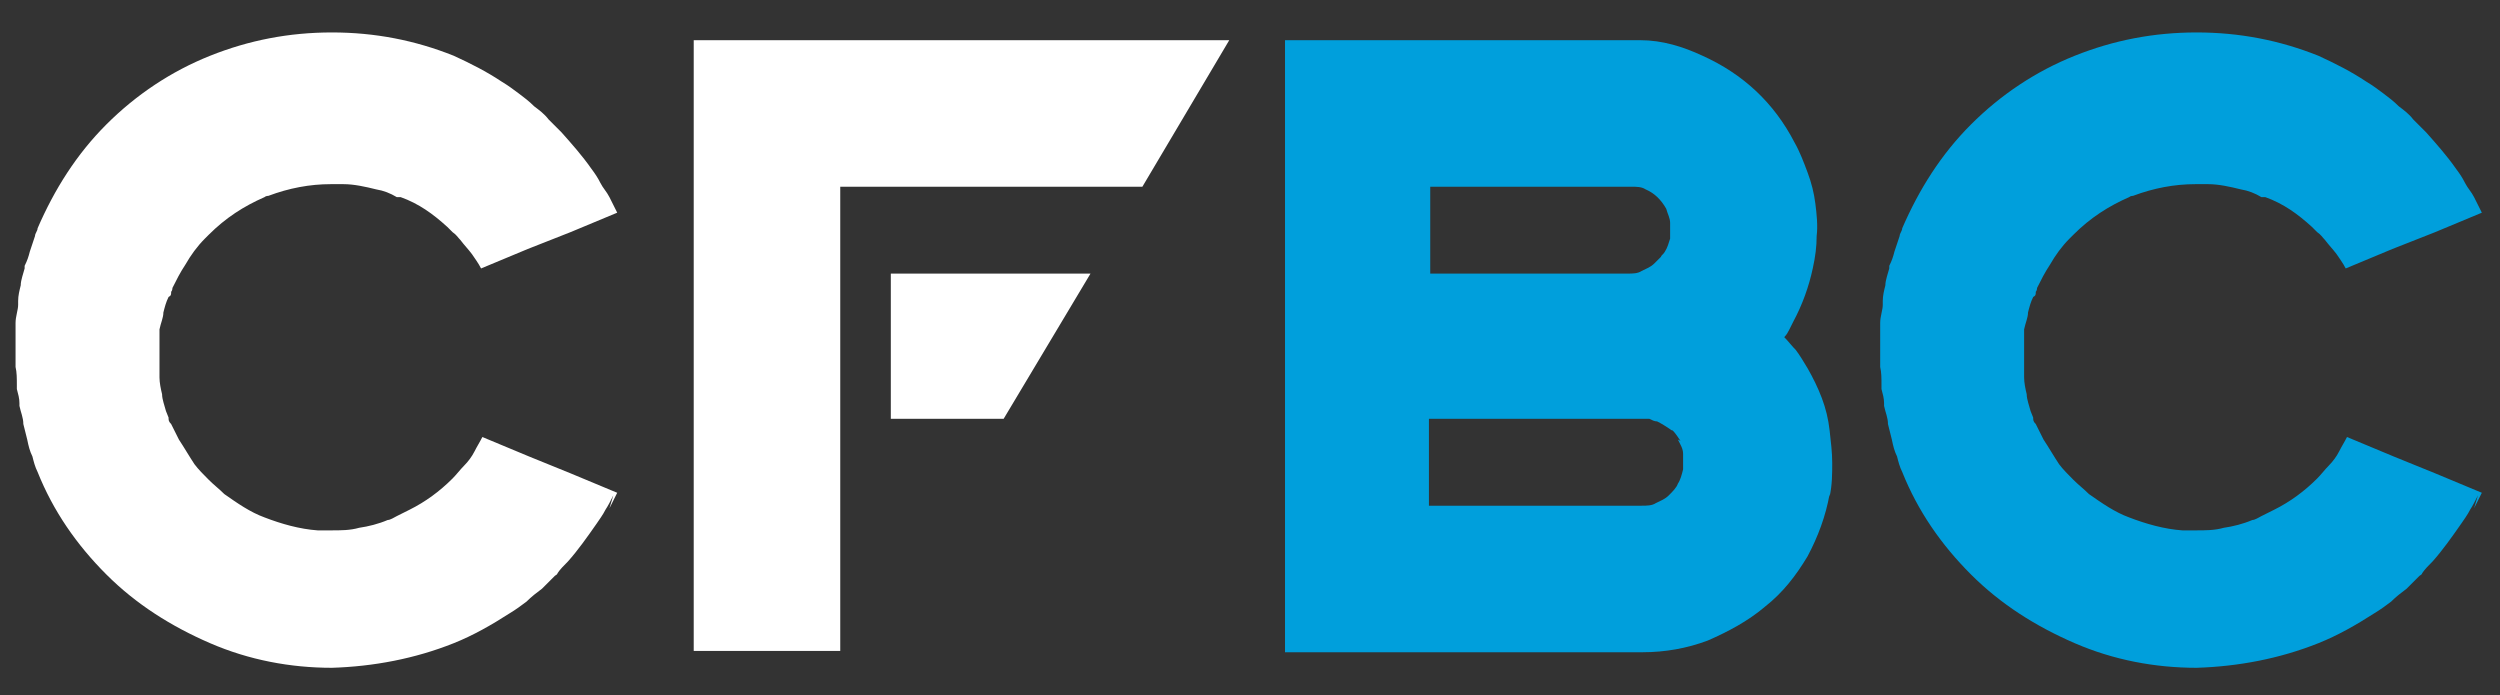
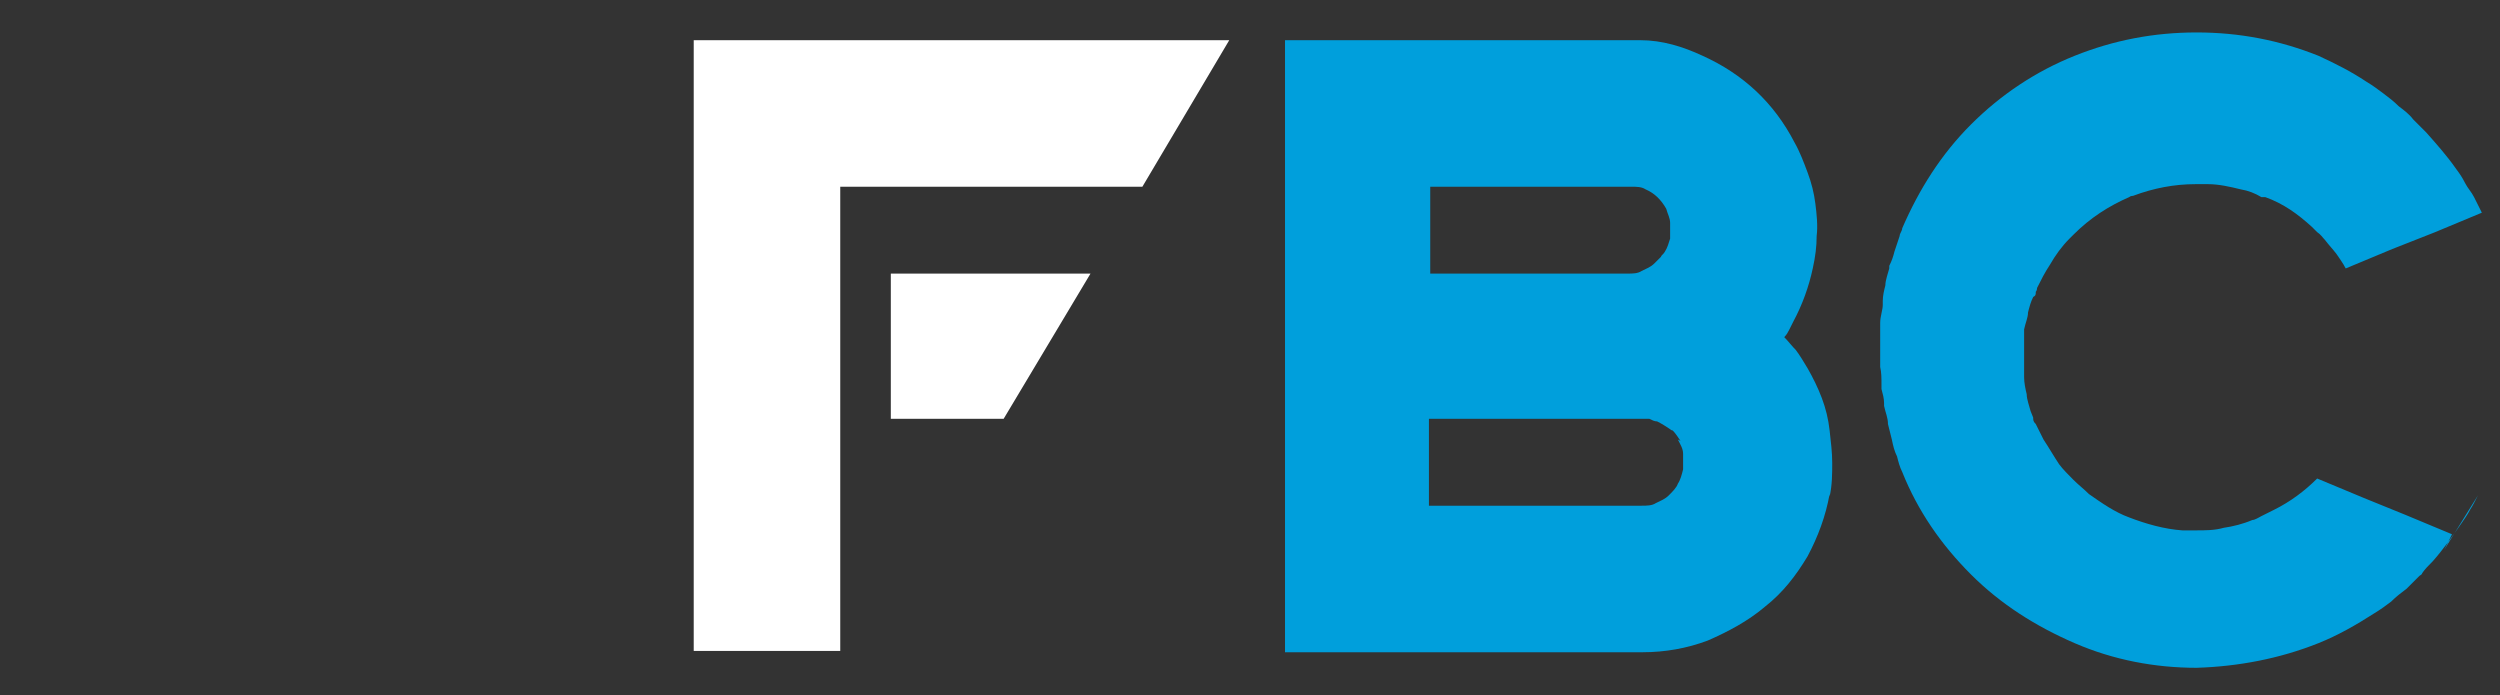
<svg xmlns="http://www.w3.org/2000/svg" id="Layer_1" data-name="Layer 1" viewBox="0 0 192.8 53.6">
  <rect x="0" y="0" width="192.8" height="53.6" fill="#333333" stroke="none" />
  <defs>
    <style>      .cls-1 {        fill: #009fdc;      }      .cls-1, .cls-2 {        stroke-width: 0px;      }      .cls-2 {        fill: #fff;      }    </style>
  </defs>
-   <path class="cls-2" d="M47.3,38.2c-.2.4-.4.8-.6,1.1-.2.4-.5.8-.7,1.1-.7,1-1.4,2-2.2,2.9-.3.3-.6.6-.8.9,0,0,0,.1-.2.2-.3.3-.7.7-1,1-.4.3-.8.6-1.2,1-.4.3-.8.6-1.3.9-1.4.9-2.8,1.7-4.3,2.3-3,1.2-6.2,1.8-9.4,1.9-3.2,0-6.4-.6-9.4-1.9-3-1.3-5.7-3-8-5.3-2.3-2.3-4.1-4.9-5.3-7.9-.2-.4-.3-.8-.4-1.2-.2-.4-.3-.8-.4-1.3-.1-.4-.2-.8-.3-1.2h0c0-.5-.2-.9-.3-1.4,0,0,0-.1,0-.2,0-.4-.1-.7-.2-1.1,0,0,0-.2,0-.3h0c0-.5,0-1-.1-1.4,0-.5,0-.9,0-1.4v-2c0-.5.2-1,.2-1.4,0,0,0-.2,0-.3,0-.4.1-.8.2-1.2h0s0,0,0,0c0-.4.2-.9.3-1.3v-.2c.2-.4.3-.7.4-1.1l.4-1.2c0-.2.2-.4.2-.6,1.3-3,3-5.7,5.3-8,2.3-2.3,5-4.1,8-5.3,3-1.2,6.1-1.8,9.4-1.8s6.4.6,9.4,1.8c1.3.6,2.5,1.2,3.7,2,.5.3.9.6,1.3.9s.8.6,1.2,1c.4.3.8.6,1.1,1,.2.2.4.4.6.6l.4.4c.8.9,1.6,1.8,2.3,2.8.3.4.5.7.7,1.1.2.4.5.7.7,1.1.2.4.4.8.6,1.2l-1.2.5-1.2.5-1.2.5-3.3,1.3-1.2.5-1.2.5-1.2.5c-.2-.4-.5-.8-.7-1.1-.3-.4-.6-.7-.9-1.1-.2-.2-.3-.4-.6-.6l-.4-.4c-1.1-1-2.2-1.8-3.6-2.3h-.3c-.5-.3-1-.5-1.6-.6-.8-.2-1.7-.4-2.5-.4-.3,0-.7,0-1,0-1.6,0-3.2.3-4.8.9h0c0,0-.2,0-.3.1-1.6.7-3,1.6-4.3,2.9,0,0-.2.2-.3.3-.6.6-1.1,1.3-1.5,2-.4.6-.7,1.2-1,1.8,0,0,0,.2-.1.3,0,.2,0,.3-.2.4-.2.4-.3.8-.4,1.2,0,.4-.2.8-.3,1.3,0,.3,0,.6,0,.9,0,.1,0,.2,0,.4,0,.3,0,.5,0,.8v.6c0,.3,0,.6,0,1,0,.4.1.9.2,1.3,0,.4.2.9.3,1.3l.2.5c0,.2,0,.3.2.5.2.4.4.8.6,1.2.4.6.8,1.3,1.2,1.9.3.4.7.8,1.1,1.2.4.4.8.7,1.2,1.1,1,.7,2,1.4,3.1,1.8,1.3.5,2.7.9,4.1,1,.3,0,.6,0,1,0,.8,0,1.5,0,2.2-.2.7-.1,1.5-.3,2.2-.6.2,0,.5-.2.7-.3l1-.5c1.2-.6,2.3-1.4,3.3-2.4h0c.3-.3.6-.7.9-1,.3-.3.6-.7.8-1.1.2-.4.4-.7.6-1.1l1.2.5,1.2.5,1.2.5,3.2,1.3,1.2.5,1.2.5,1.2.5c-.2.4-.4.8-.6,1.2Z" />
  <path class="cls-1" d="M141.1,38.1c-.3,1.7-.9,3.3-1.7,4.8-.9,1.5-1.9,2.8-3.3,3.9-1.3,1.1-2.8,1.9-4.4,2.6-1.6.6-3.3.9-5,.9h-27.6V3.1h26.8c.2,0,.4,0,.6,0,1.7,0,3.3.5,4.8,1.2,3.1,1.4,5.5,3.6,7.1,6.7.4.7.7,1.5,1,2.3.3.8.5,1.6.6,2.4.1.8.2,1.7.1,2.5,0,.8-.1,1.6-.3,2.5-.3,1.4-.8,2.8-1.5,4.1l-.3.6c-.1.2-.2.4-.4.6.3.3.6.7.9,1,.3.4.6.9.9,1.4.4.7.8,1.5,1.1,2.3.3.8.5,1.6.6,2.5s.2,1.7.2,2.5,0,1.7-.2,2.6ZM126.6,20.9c.4-.2.7-.3,1-.6.2-.2.3-.3.5-.5,0-.1.2-.2.3-.4.2-.3.3-.7.4-1,0-.2,0-.4,0-.6,0-.2,0-.4,0-.6,0-.4-.2-.7-.3-1.1-.4-.7-.9-1.2-1.6-1.5-.3-.2-.7-.2-1.1-.2,0,0-.1,0-.2,0h-15.3v6.7h15.2c.4,0,.8,0,1.1-.2ZM129.6,34c-.2-.3-.4-.6-.6-.8,0,0-.1,0-.2-.1-.3-.2-.6-.4-1-.6-.2,0-.4-.1-.6-.2h-.2s-16.8,0-16.8,0v6.7h16.4c.4,0,.8,0,1.1-.2.4-.2.7-.3,1-.6.3-.3.6-.6.7-.9.2-.3.3-.7.4-1.1,0-.2,0-.4,0-.6s0-.4,0-.6c0-.4-.2-.7-.4-1.1Z" />
-   <path class="cls-1" d="M191.1,38.2c-.2.4-.4.8-.6,1.1-.2.4-.5.8-.7,1.1-.7,1-1.4,2-2.2,2.9-.3.3-.6.6-.8.9,0,0,0,.1-.2.2-.3.3-.7.7-1,1-.4.3-.8.6-1.2,1-.4.3-.8.6-1.3.9-1.4.9-2.8,1.7-4.3,2.3-3,1.2-6.2,1.8-9.4,1.9-3.2,0-6.4-.6-9.4-1.9-3-1.3-5.7-3-8-5.3-2.3-2.3-4.1-4.9-5.3-7.9-.2-.4-.3-.8-.4-1.2-.2-.4-.3-.8-.4-1.3-.1-.4-.2-.8-.3-1.2h0c0-.5-.2-.9-.3-1.4,0,0,0-.1,0-.2,0-.4-.1-.7-.2-1.1,0,0,0-.2,0-.3h0c0-.5,0-1-.1-1.4,0-.5,0-.9,0-1.4v-2c0-.5.2-1,.2-1.4,0,0,0-.2,0-.3,0-.4.1-.8.2-1.2h0s0,0,0,0c0-.4.2-.9.3-1.3v-.2c.2-.4.3-.7.4-1.1l.4-1.2c0-.2.2-.4.2-.6,1.3-3,3-5.7,5.3-8,2.3-2.3,5-4.1,8-5.3,3-1.2,6.1-1.8,9.4-1.8s6.4.6,9.4,1.8c1.3.6,2.5,1.2,3.7,2,.5.3.9.6,1.3.9.4.3.8.6,1.2,1,.4.3.8.6,1.1,1,.2.2.4.4.6.6l.4.4c.8.9,1.6,1.8,2.3,2.8.3.4.5.7.7,1.1.2.4.5.7.7,1.1.2.4.4.8.6,1.2l-1.2.5-1.2.5-1.2.5-3.3,1.3-1.2.5-1.2.5-1.2.5c-.2-.4-.5-.8-.7-1.1-.3-.4-.6-.7-.9-1.1-.2-.2-.3-.4-.6-.6l-.4-.4c-1.1-1-2.2-1.8-3.6-2.3h-.3c-.5-.3-1-.5-1.6-.6-.8-.2-1.7-.4-2.5-.4-.3,0-.7,0-1,0-1.6,0-3.2.3-4.8.9h0c0,0-.2,0-.3.1-1.6.7-3,1.6-4.3,2.9,0,0-.2.2-.3.3-.6.6-1.1,1.3-1.5,2-.4.6-.7,1.2-1,1.8,0,0,0,.2-.1.3,0,.2,0,.3-.2.4-.2.4-.3.8-.4,1.2,0,.4-.2.8-.3,1.3,0,.3,0,.6,0,.9,0,.1,0,.2,0,.4,0,.3,0,.5,0,.8v.6c0,.3,0,.6,0,1,0,.4.1.9.2,1.3,0,.4.2.9.3,1.3l.2.5c0,.2,0,.3.2.5.2.4.4.8.6,1.2.4.6.8,1.3,1.2,1.9.3.4.7.8,1.1,1.2.4.4.8.7,1.2,1.1,1,.7,2,1.4,3.1,1.8,1.3.5,2.7.9,4.1,1,.3,0,.6,0,1,0,.8,0,1.5,0,2.2-.2.7-.1,1.5-.3,2.2-.6.2,0,.5-.2.7-.3l1-.5c1.2-.6,2.3-1.4,3.3-2.4h0c.3-.3.6-.7.9-1,.3-.3.6-.7.8-1.1.2-.4.4-.7.6-1.1l1.2.5,1.2.5,1.2.5,3.2,1.3,1.2.5,1.2.5,1.2.5c-.2.4-.4.8-.6,1.2Z" />
+   <path class="cls-1" d="M191.1,38.2c-.2.4-.4.8-.6,1.1-.2.4-.5.8-.7,1.1-.7,1-1.4,2-2.2,2.9-.3.3-.6.6-.8.9,0,0,0,.1-.2.2-.3.3-.7.7-1,1-.4.3-.8.6-1.2,1-.4.3-.8.6-1.3.9-1.4.9-2.8,1.7-4.3,2.3-3,1.2-6.2,1.8-9.4,1.9-3.2,0-6.4-.6-9.4-1.9-3-1.3-5.7-3-8-5.3-2.3-2.3-4.1-4.9-5.3-7.9-.2-.4-.3-.8-.4-1.2-.2-.4-.3-.8-.4-1.3-.1-.4-.2-.8-.3-1.2h0c0-.5-.2-.9-.3-1.4,0,0,0-.1,0-.2,0-.4-.1-.7-.2-1.1,0,0,0-.2,0-.3h0c0-.5,0-1-.1-1.4,0-.5,0-.9,0-1.4v-2c0-.5.2-1,.2-1.4,0,0,0-.2,0-.3,0-.4.1-.8.2-1.2h0s0,0,0,0c0-.4.2-.9.3-1.3v-.2c.2-.4.3-.7.4-1.1l.4-1.2c0-.2.2-.4.2-.6,1.3-3,3-5.7,5.3-8,2.3-2.3,5-4.1,8-5.3,3-1.2,6.1-1.8,9.4-1.8s6.4.6,9.4,1.8c1.3.6,2.5,1.2,3.7,2,.5.3.9.6,1.3.9.4.3.8.6,1.2,1,.4.3.8.6,1.1,1,.2.2.4.4.6.6l.4.4c.8.9,1.6,1.8,2.3,2.8.3.4.5.7.7,1.1.2.4.5.7.7,1.1.2.4.4.8.6,1.2l-1.2.5-1.2.5-1.2.5-3.3,1.3-1.2.5-1.2.5-1.2.5c-.2-.4-.5-.8-.7-1.1-.3-.4-.6-.7-.9-1.1-.2-.2-.3-.4-.6-.6l-.4-.4c-1.1-1-2.2-1.8-3.6-2.3h-.3c-.5-.3-1-.5-1.6-.6-.8-.2-1.7-.4-2.5-.4-.3,0-.7,0-1,0-1.6,0-3.2.3-4.8.9h0c0,0-.2,0-.3.1-1.6.7-3,1.6-4.3,2.9,0,0-.2.2-.3.3-.6.6-1.1,1.3-1.5,2-.4.6-.7,1.2-1,1.8,0,0,0,.2-.1.3,0,.2,0,.3-.2.4-.2.4-.3.8-.4,1.2,0,.4-.2.8-.3,1.3,0,.3,0,.6,0,.9,0,.1,0,.2,0,.4,0,.3,0,.5,0,.8v.6c0,.3,0,.6,0,1,0,.4.1.9.2,1.3,0,.4.2.9.3,1.3l.2.5c0,.2,0,.3.2.5.2.4.4.8.6,1.2.4.6.8,1.3,1.2,1.9.3.4.7.8,1.1,1.2.4.4.8.7,1.2,1.1,1,.7,2,1.4,3.1,1.8,1.3.5,2.7.9,4.1,1,.3,0,.6,0,1,0,.8,0,1.5,0,2.2-.2.7-.1,1.5-.3,2.2-.6.2,0,.5-.2.7-.3l1-.5c1.2-.6,2.3-1.4,3.3-2.4h0l1.2.5,1.2.5,1.2.5,3.2,1.3,1.2.5,1.2.5,1.2.5c-.2.4-.4.8-.6,1.2Z" />
  <polygon class="cls-2" points="84.1 21.1 68.7 21.1 68.7 32.3 77.4 32.3 84.1 21.1" />
  <polygon class="cls-2" points="64.8 14.4 88.1 14.4 94.8 3.1 53.5 3.1 53.5 50.2 64.8 50.2 64.8 14.4" />
</svg>